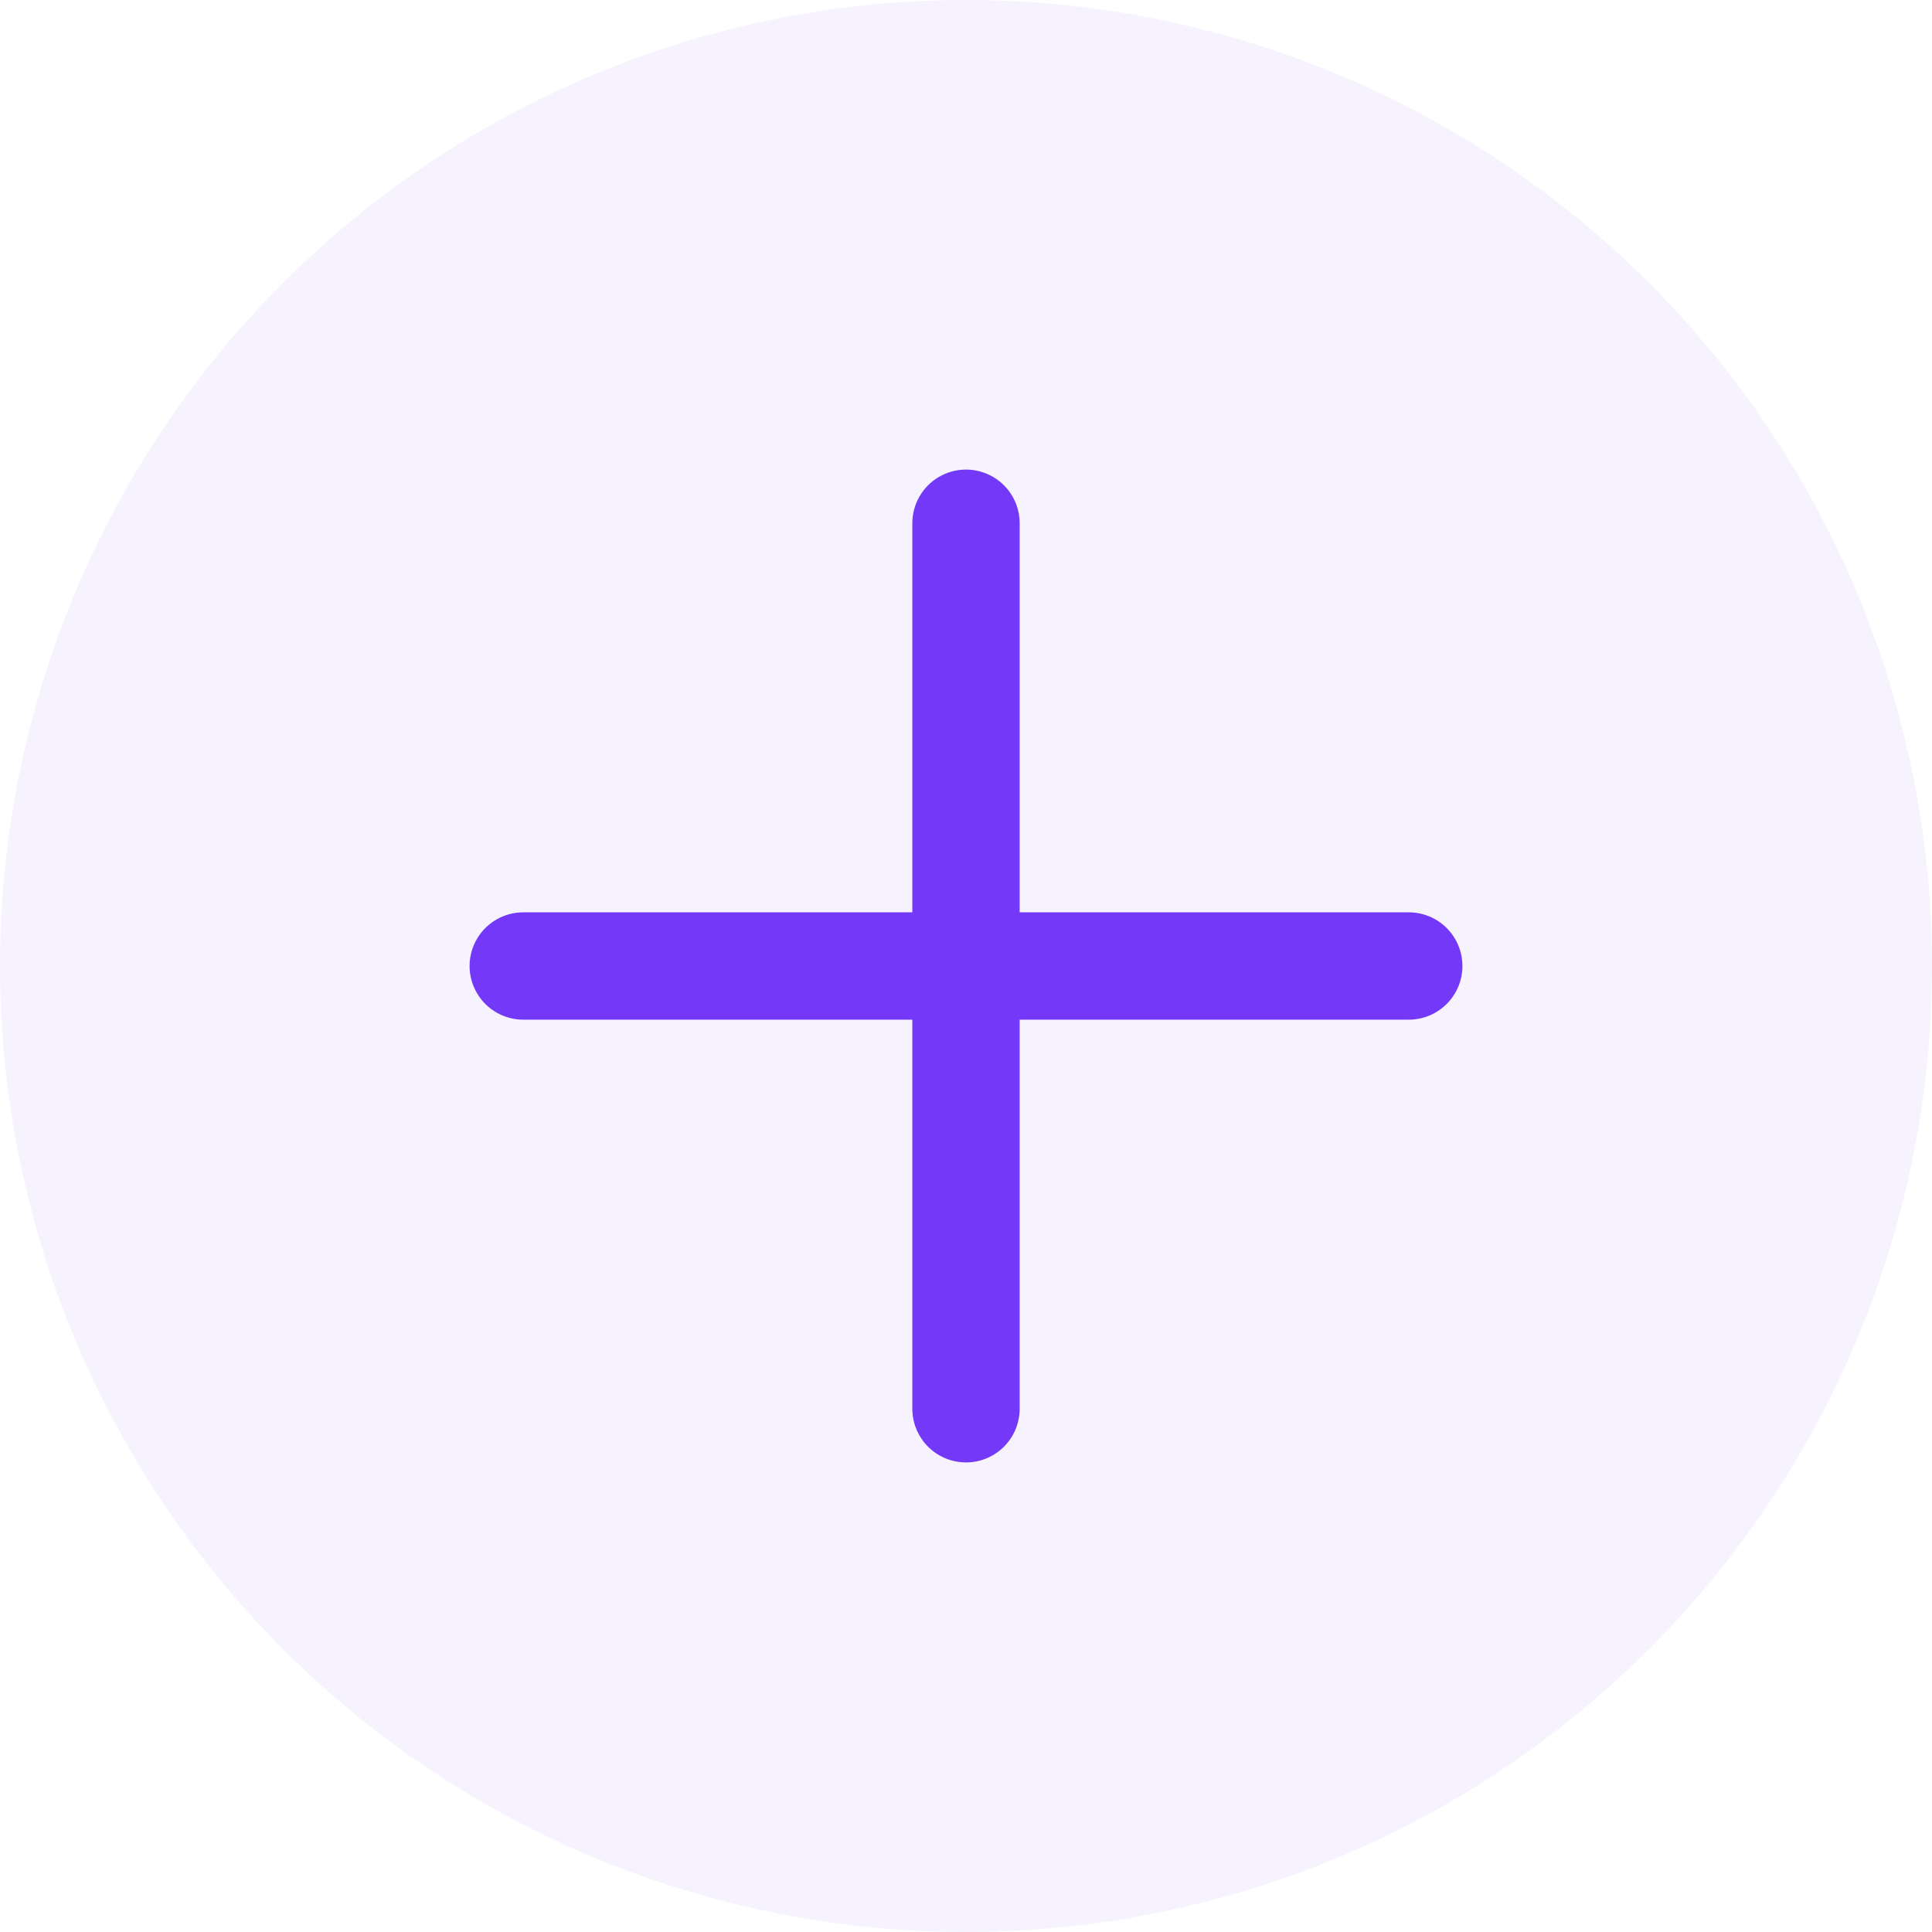
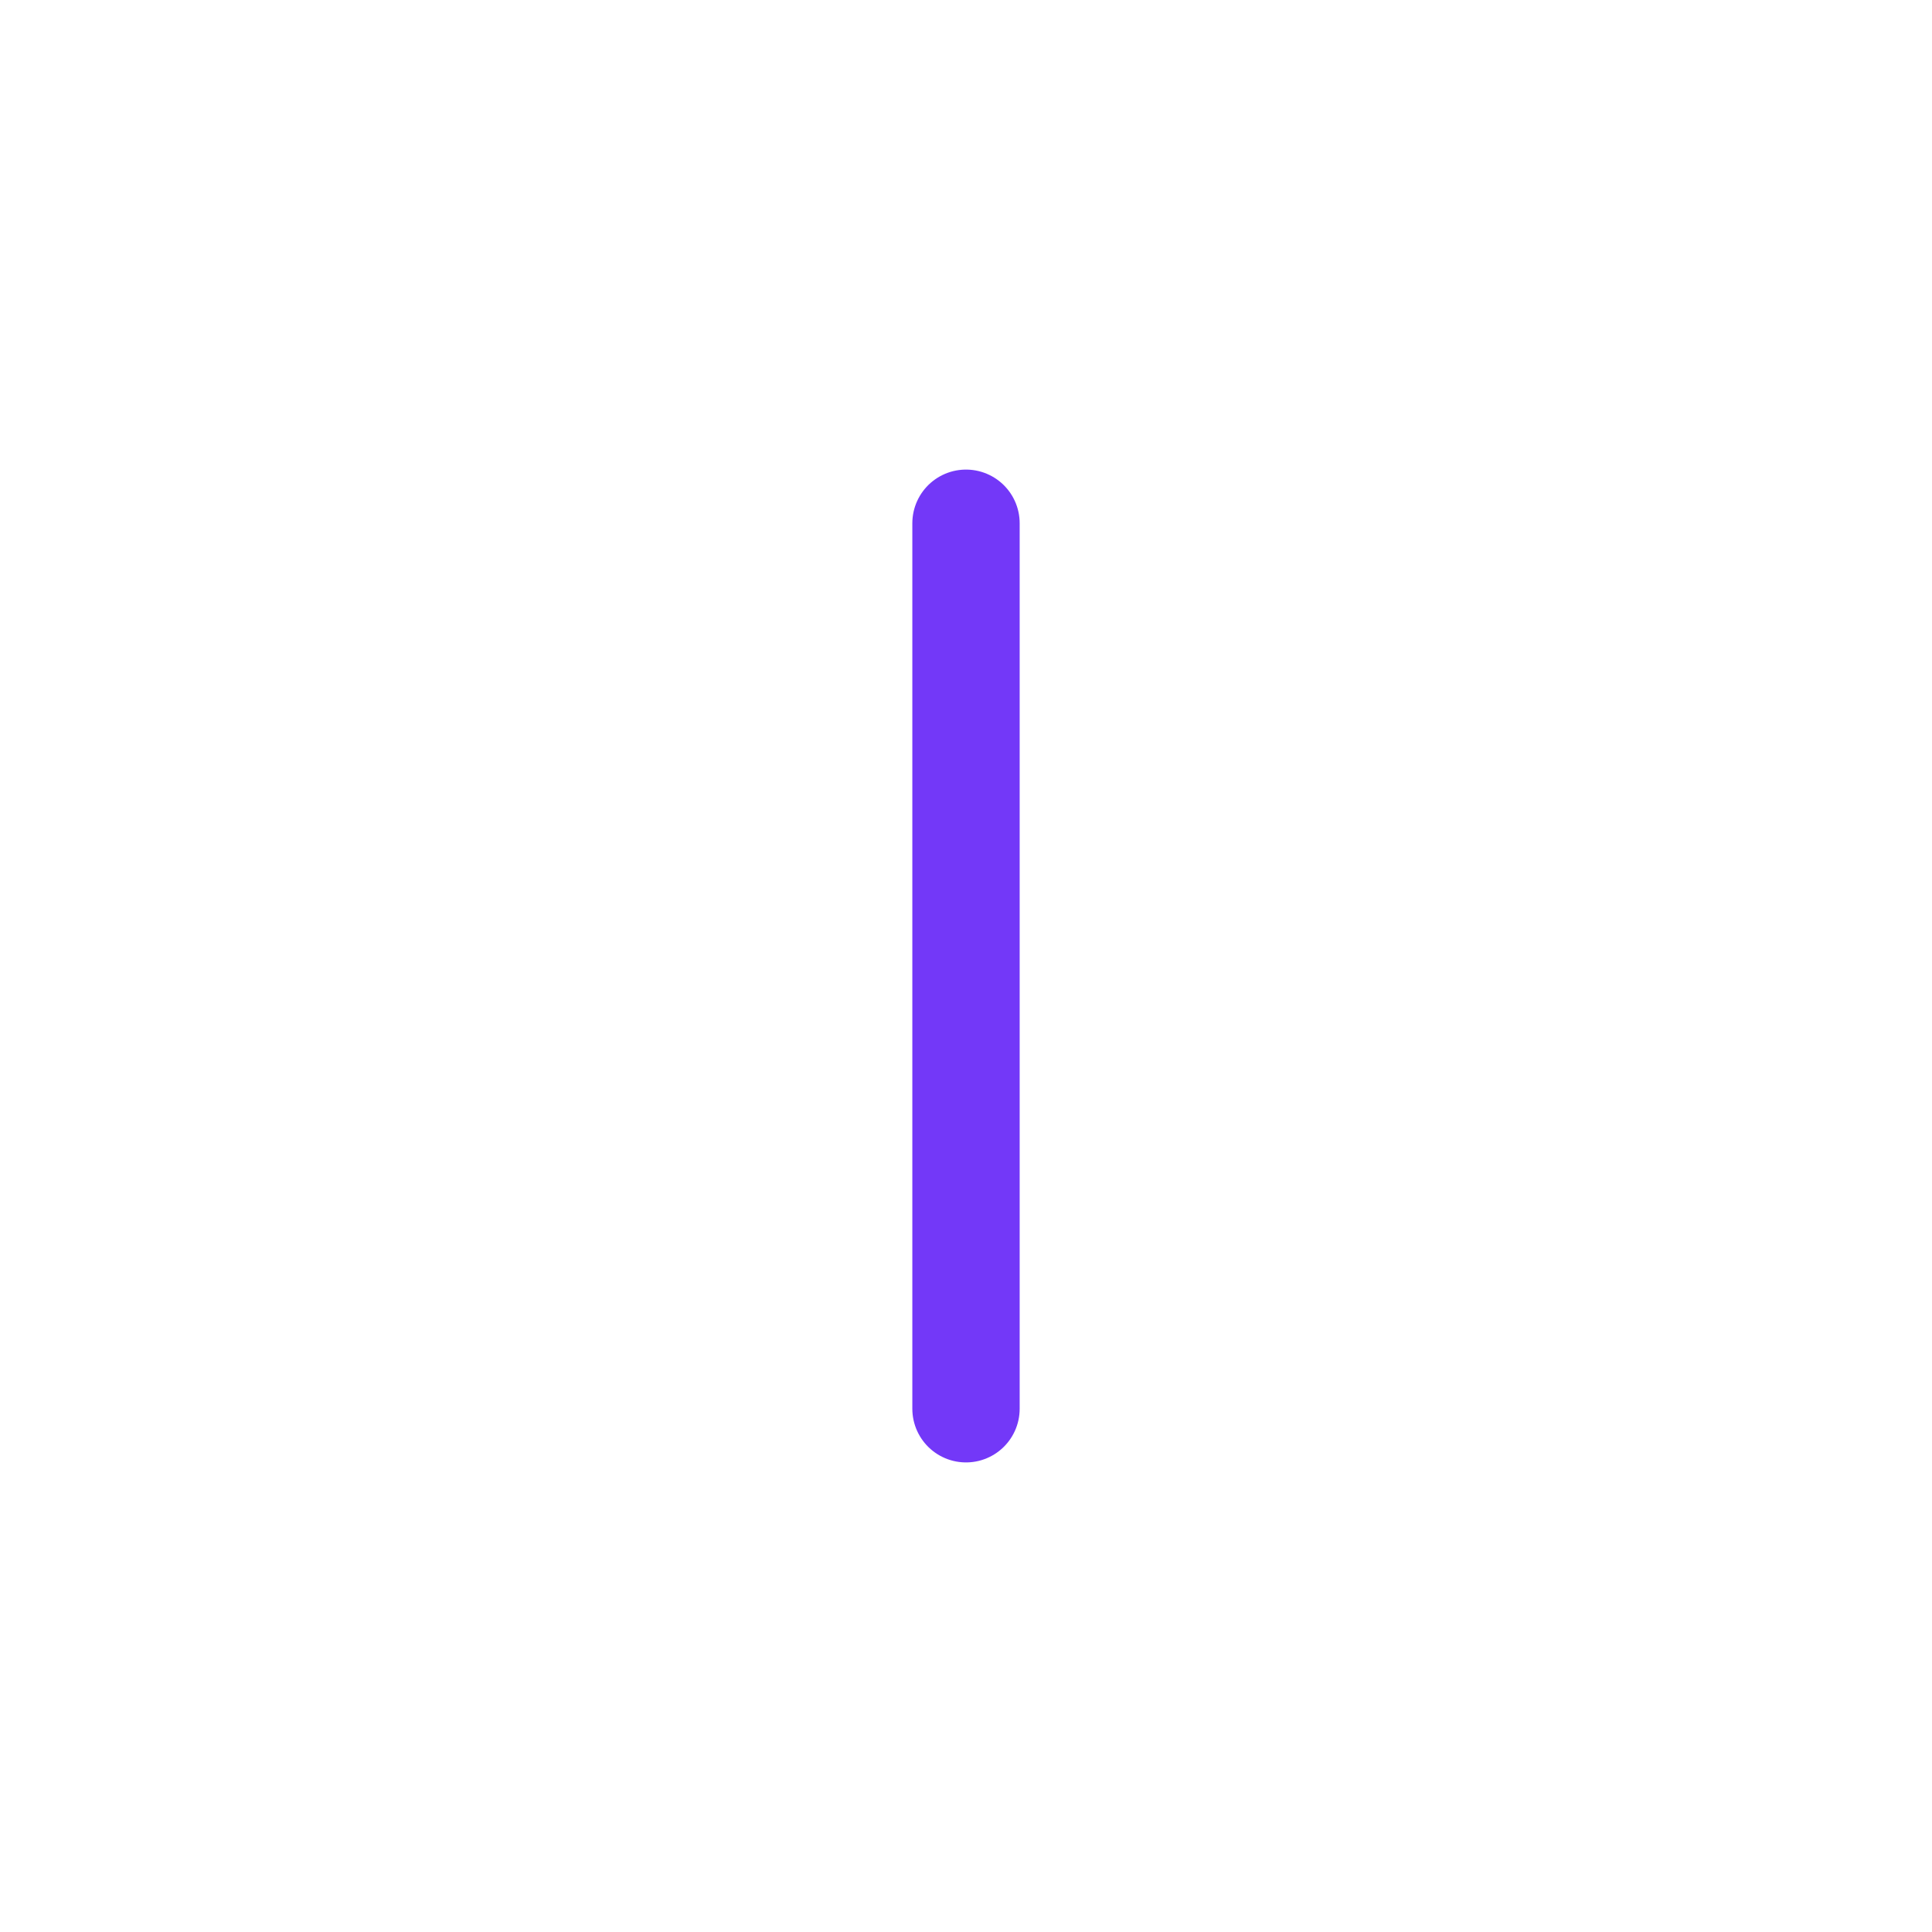
<svg xmlns="http://www.w3.org/2000/svg" width="36" height="36" viewBox="0 0 36 36" fill="none">
-   <circle cx="18" cy="18" r="18" fill="#7338F8" fill-opacity="0.06" />
-   <path d="M9.75 18H26.25" stroke="#7338F8" stroke-width="2" stroke-linecap="round" stroke-linejoin="round" />
  <path d="M18 9.75V26.25" stroke="#7338F8" stroke-width="2" stroke-linecap="round" stroke-linejoin="round" />
</svg>